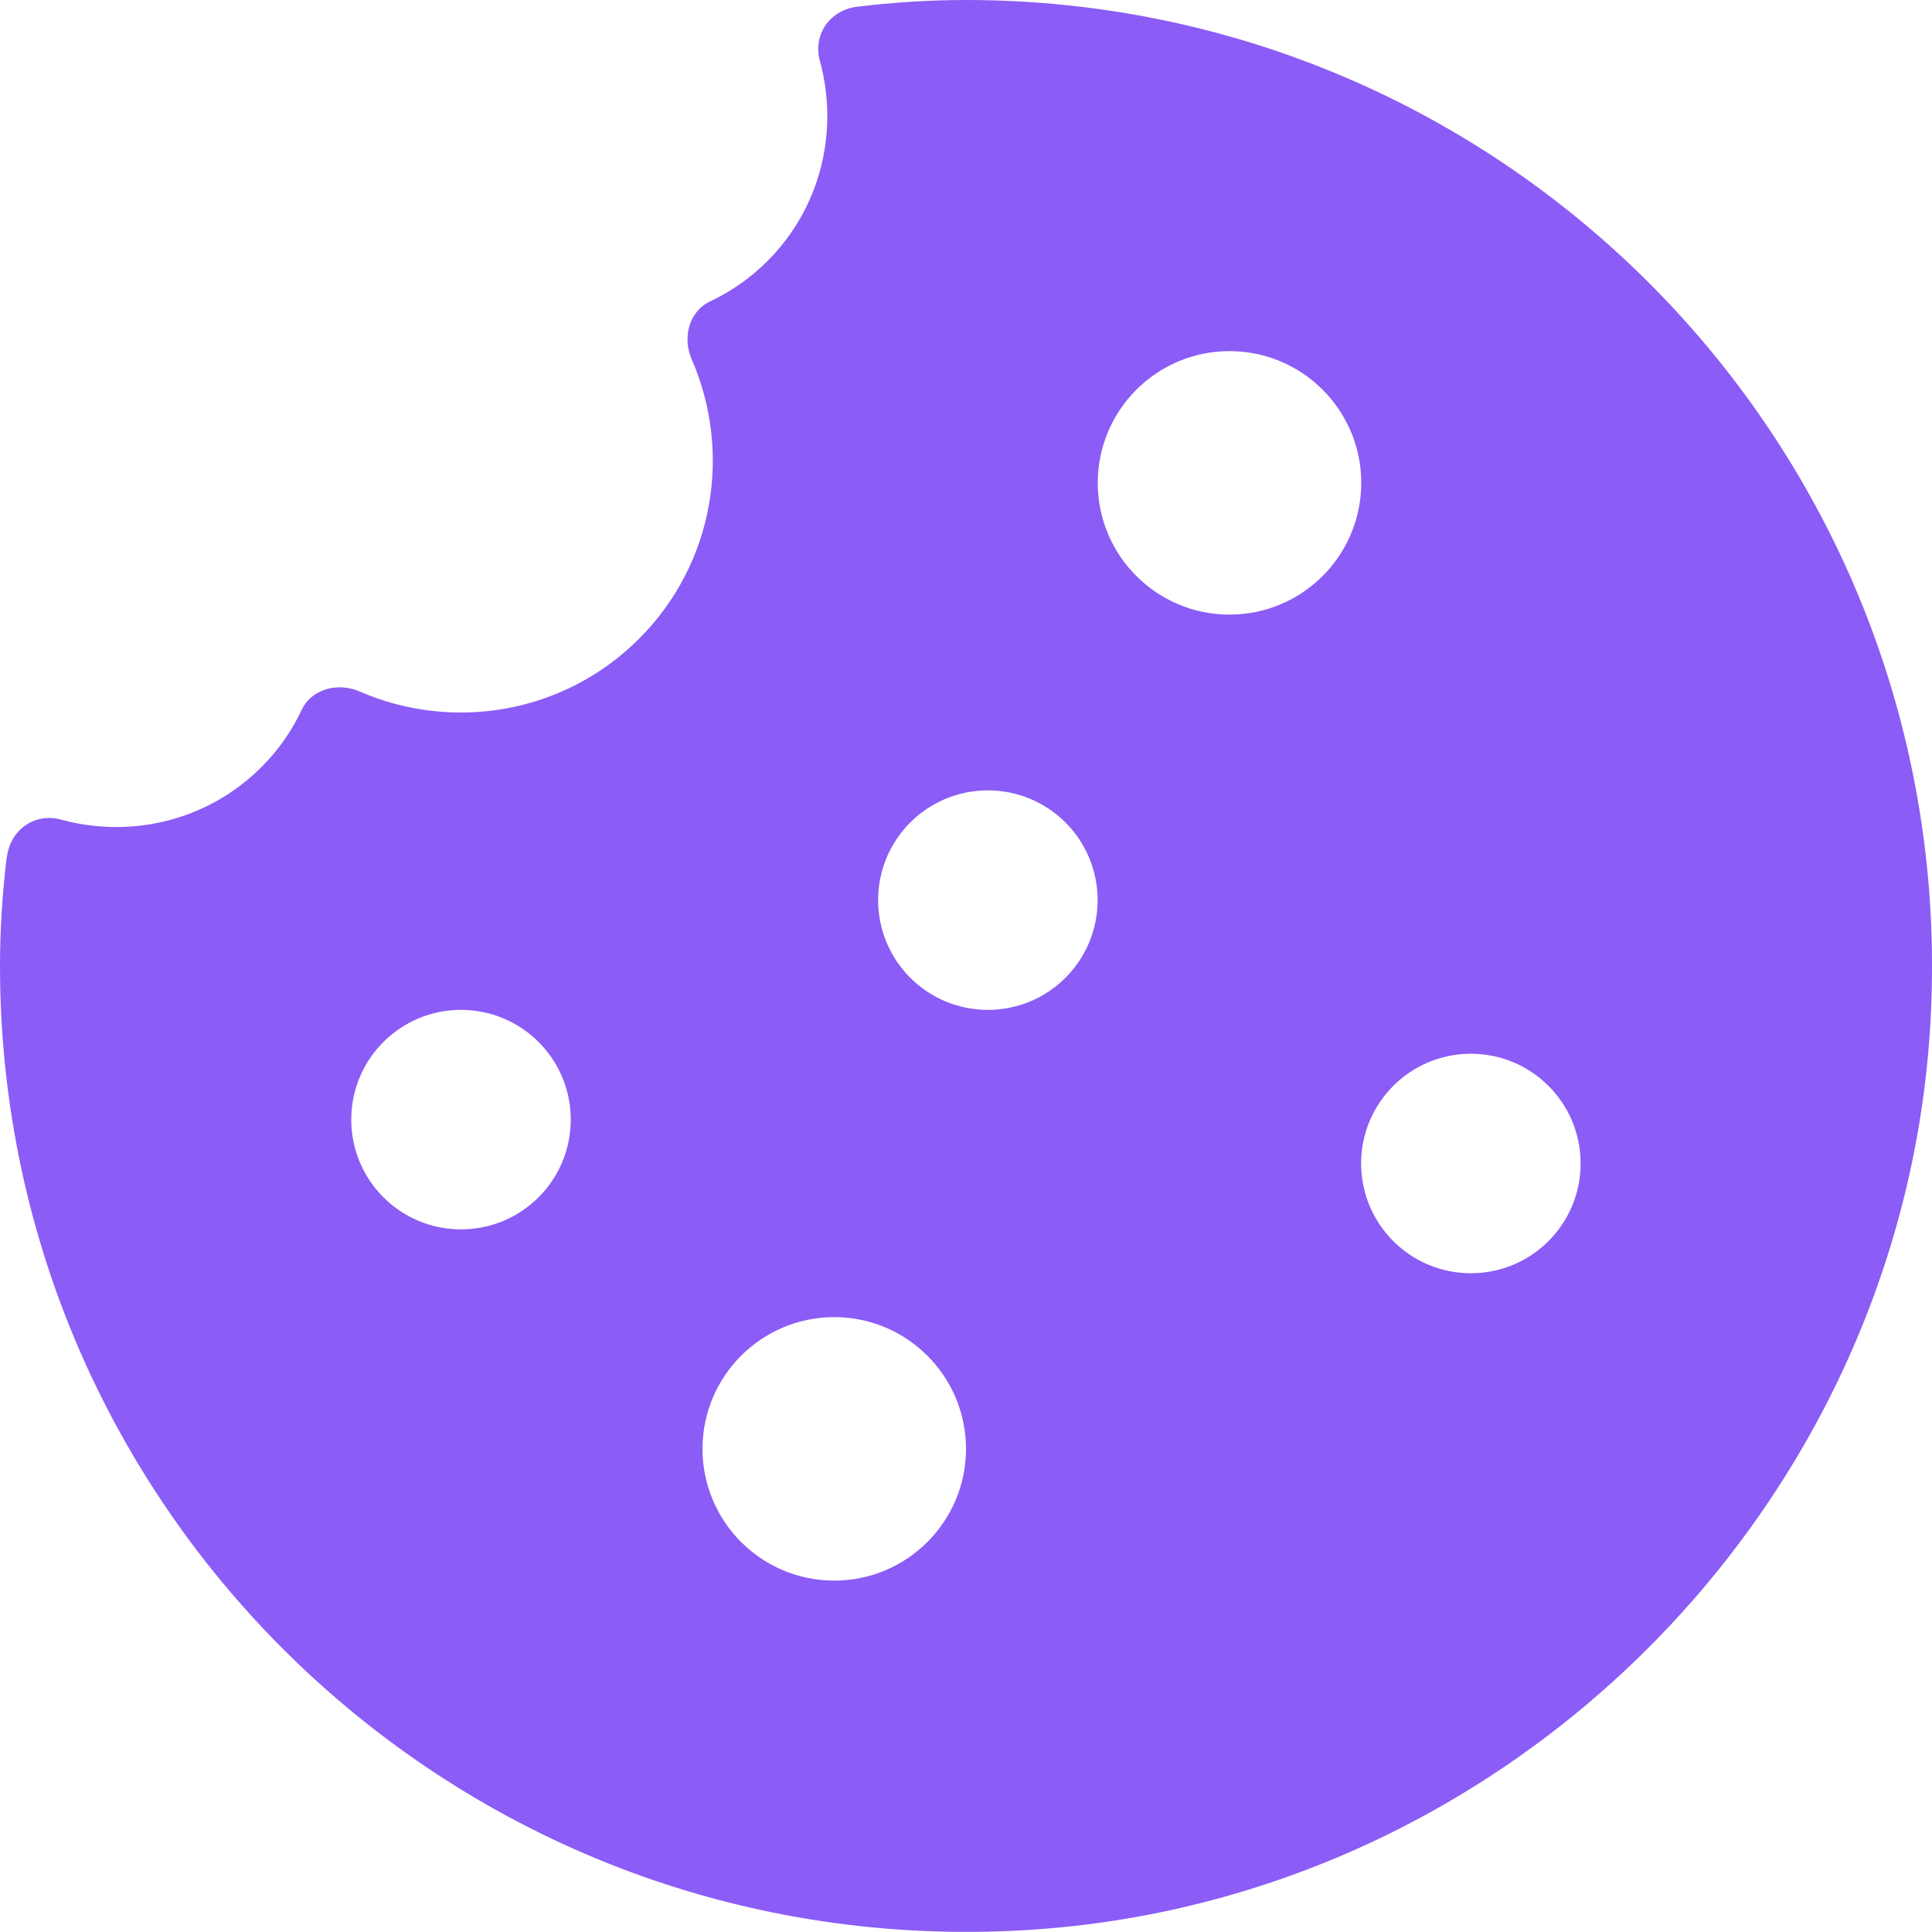
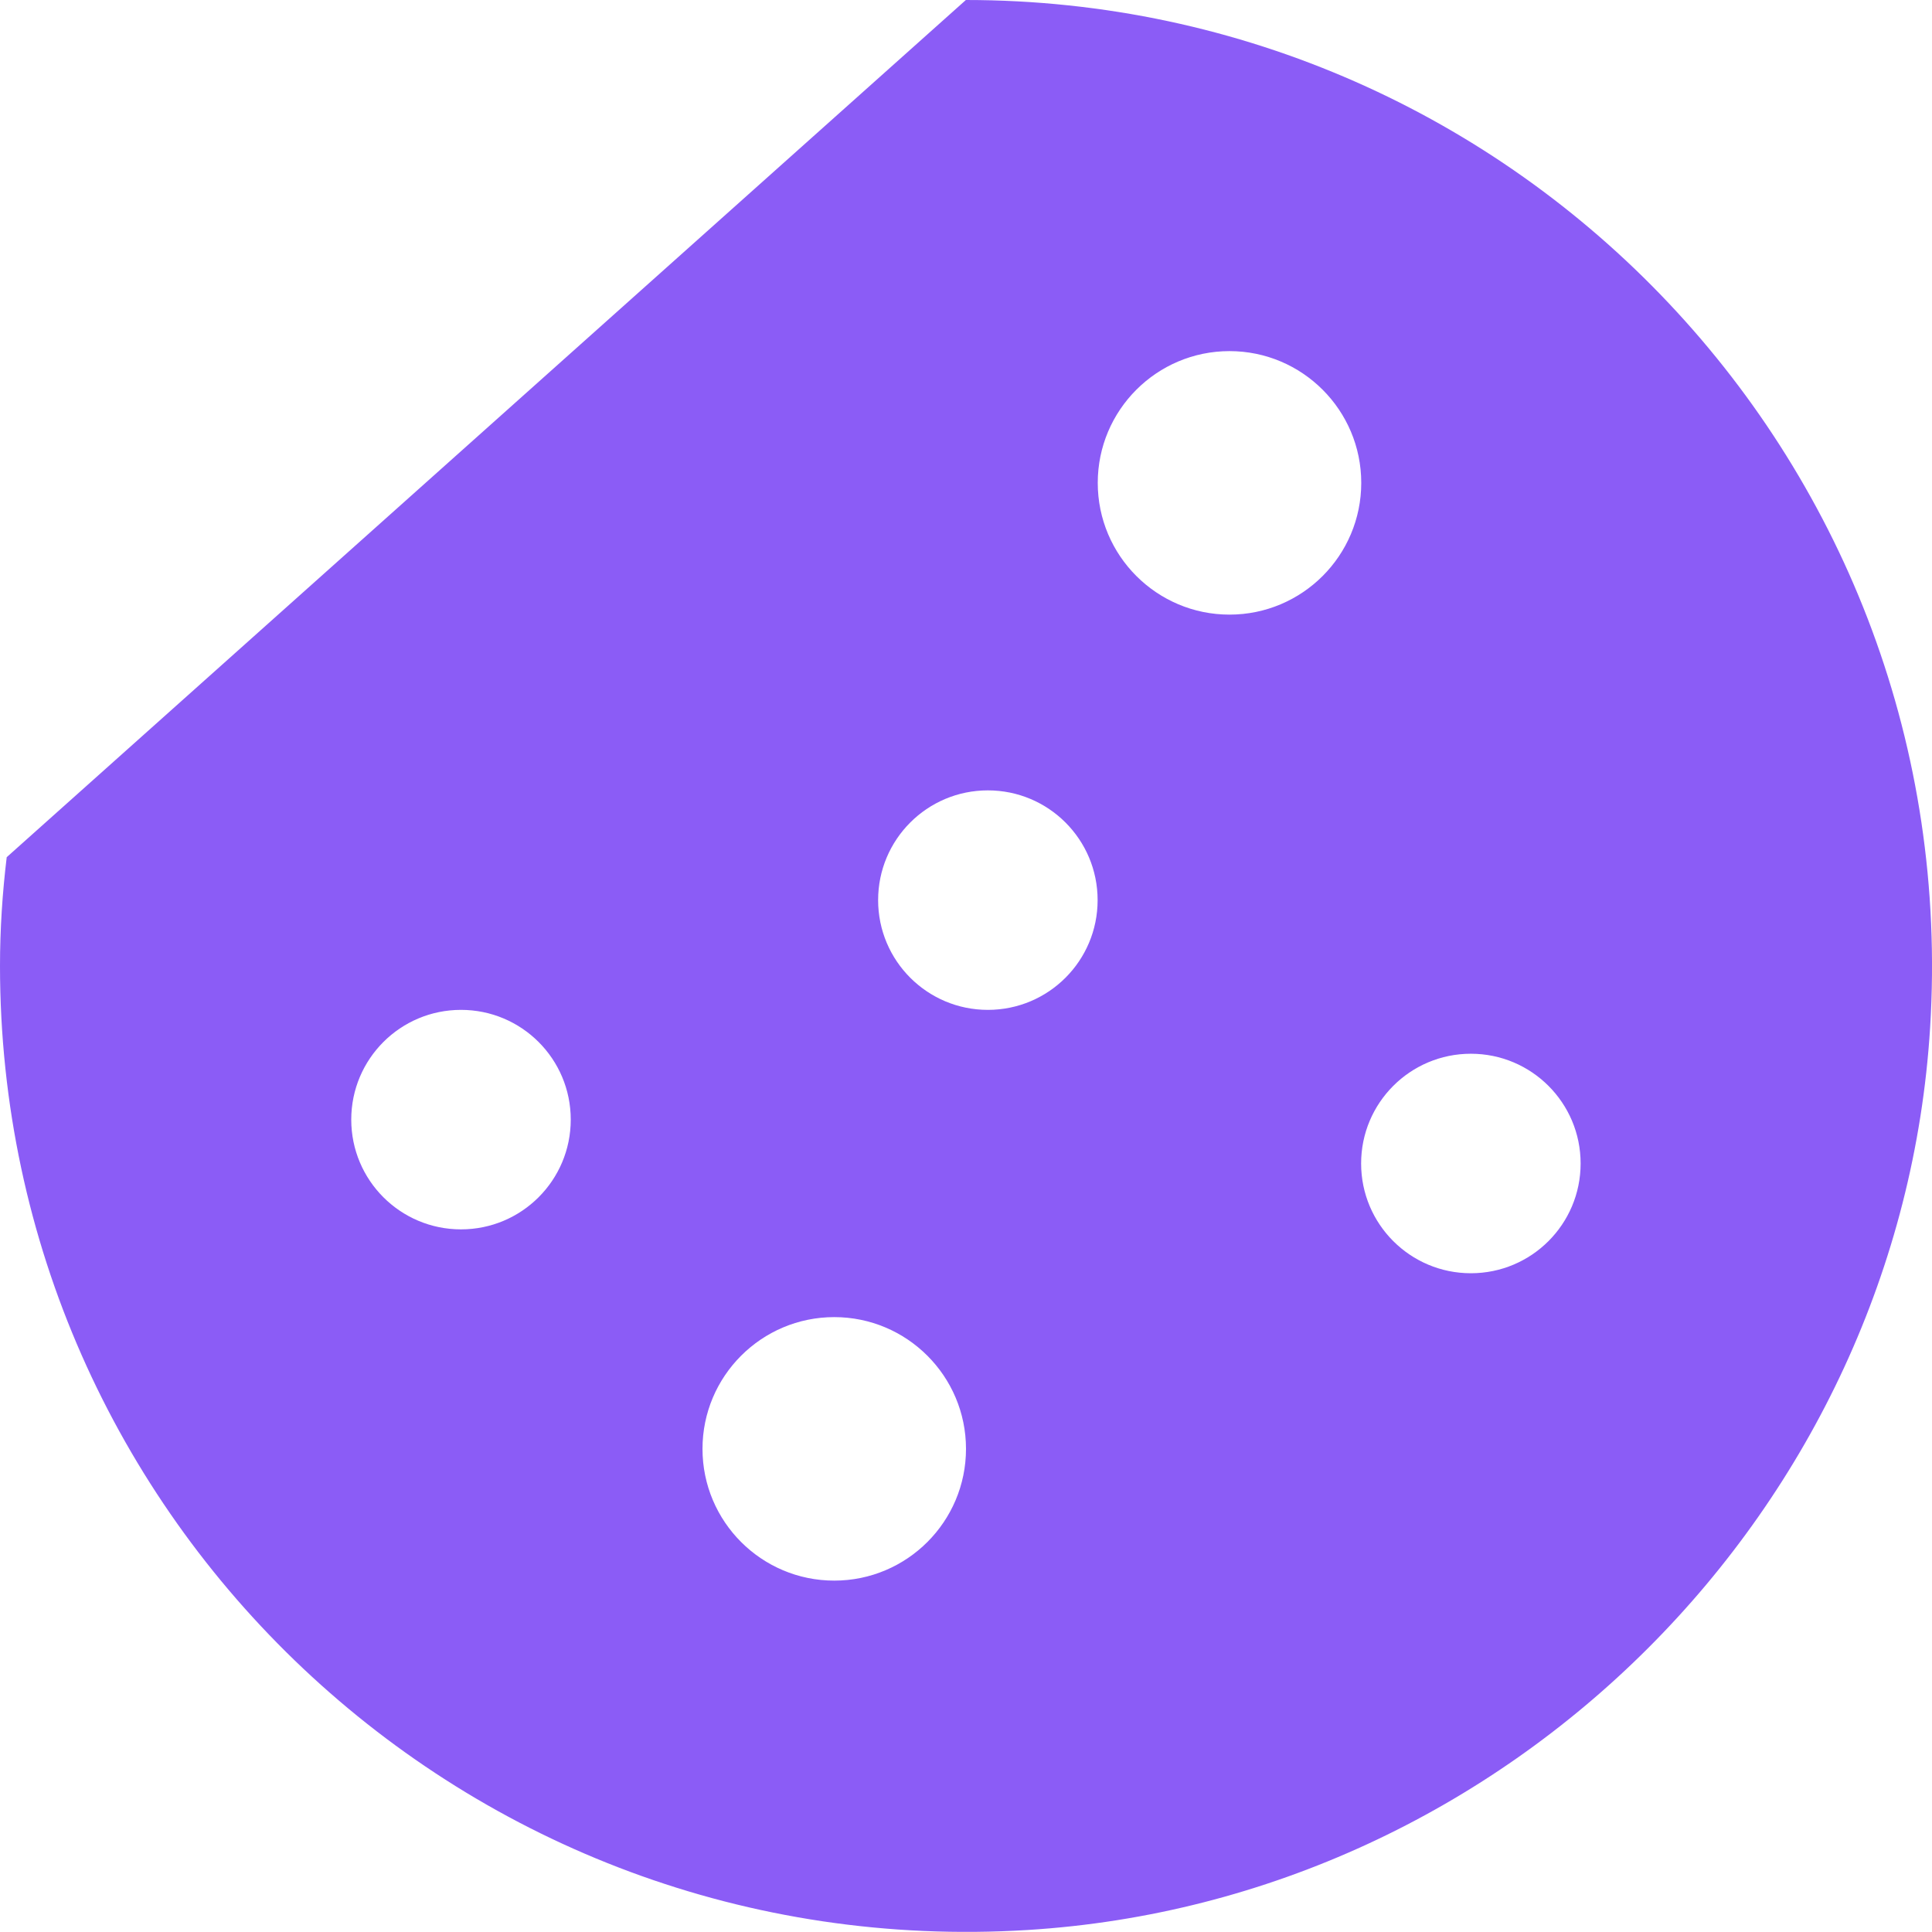
<svg xmlns="http://www.w3.org/2000/svg" viewBox="0 0 144 143.99">
-   <path fill="#8b5cf6" d="M.5,63.89C.18,66.55,0,69.25,0,71.99c0,41.28,34.75,74.45,76.6,71.86,35.86-2.22,65.04-31.4,67.26-67.26C146.45,34.74,113.28,0,71.99,0c-2.74,0-5.44.18-8.10.5-2.03.25-3.32,2.07-2.78,4.04,1.41,5.15.13,10.88-3.92,14.93-1.27,1.27-2.71,2.26-4.25,2.99-1.6.75-2.09,2.71-1.38,4.33,3,6.89,1.7,15.19-3.93,20.82-5.63,5.63-13.94,6.93-20.82,3.93-1.62-.7-3.58-.21-4.33,1.38-.72,1.53-1.71,2.98-2.99,4.25-4.05,4.05-9.78,5.33-14.93,3.92-1.97-.54-3.8.76-4.04,2.78h0ZM101.45,86.72c0-4.52,3.66-8.18,8.18-8.18s8.18,3.66,8.18,8.18-3.66,8.18-8.18,8.18-8.18-3.66-8.18-8.18ZM81.82,35.99c0-5.42,4.40-9.82,9.82-9.82s9.82,4.40,9.82,9.82-4.40,9.82-9.82,9.82-9.82-4.40-9.82-9.82ZM65.45,67.09c0-4.52,3.66-8.18,8.18-8.18s8.18,3.66,8.18,8.18-3.66,8.18-8.18,8.18-8.18-3.66-8.18-8.18ZM52.36,107.99c0-5.42,4.40-9.82,9.82-9.82s9.82,4.40,9.82,9.82-4.40,9.82-9.82,9.82-9.82-4.40-9.82-9.82ZM26.18,83.45c0-4.52,3.66-8.18,8.18-8.18s8.18,3.66,8.18,8.18-3.66,8.18-8.18,8.18-8.18-3.66-8.18-8.18Z" />
+   <path fill="#8b5cf6" d="M.5,63.89C.18,66.55,0,69.25,0,71.99c0,41.28,34.75,74.45,76.6,71.86,35.86-2.22,65.04-31.4,67.26-67.26C146.45,34.74,113.28,0,71.99,0h0ZM101.45,86.72c0-4.52,3.66-8.18,8.18-8.18s8.18,3.66,8.18,8.18-3.66,8.18-8.18,8.18-8.18-3.66-8.18-8.18ZM81.82,35.99c0-5.42,4.40-9.82,9.82-9.82s9.82,4.40,9.82,9.82-4.40,9.82-9.82,9.82-9.82-4.40-9.82-9.82ZM65.45,67.09c0-4.52,3.66-8.18,8.18-8.18s8.18,3.66,8.18,8.18-3.66,8.18-8.18,8.18-8.18-3.66-8.18-8.18ZM52.36,107.99c0-5.42,4.40-9.82,9.82-9.82s9.82,4.40,9.82,9.82-4.40,9.82-9.82,9.82-9.82-4.40-9.82-9.82ZM26.18,83.45c0-4.52,3.66-8.18,8.18-8.18s8.18,3.66,8.18,8.18-3.66,8.18-8.18,8.18-8.18-3.66-8.18-8.18Z" />
</svg>